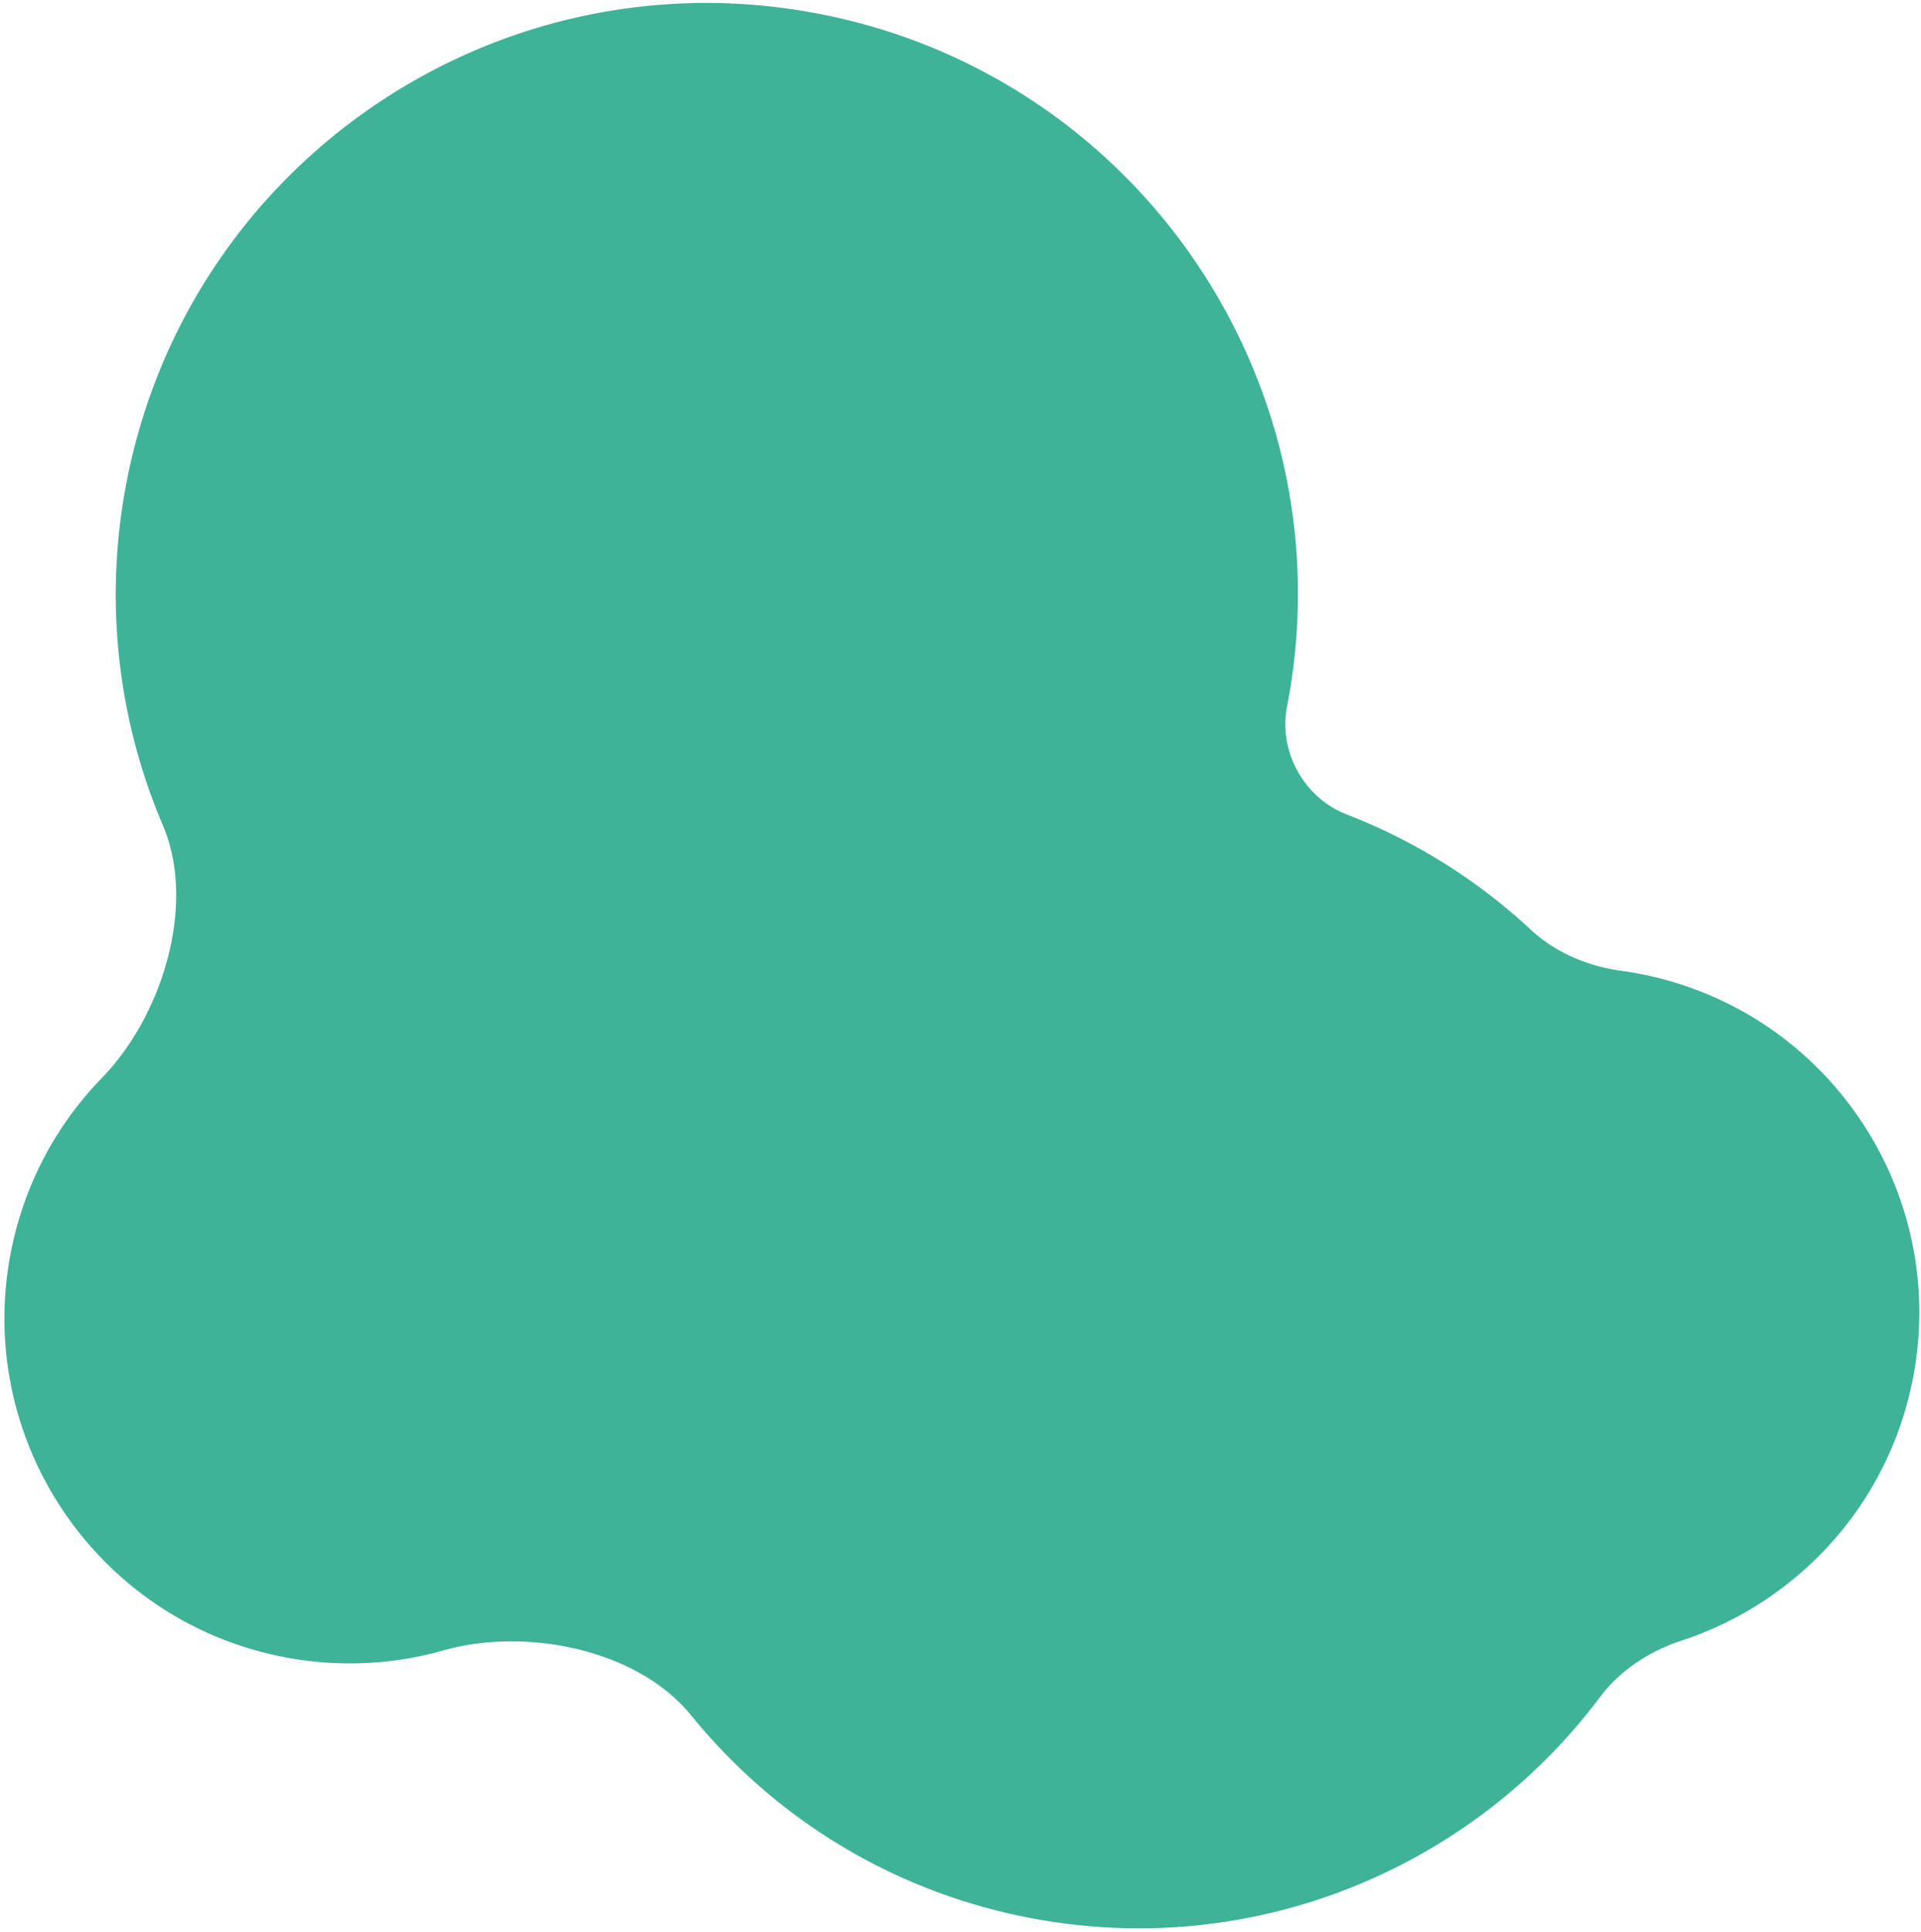
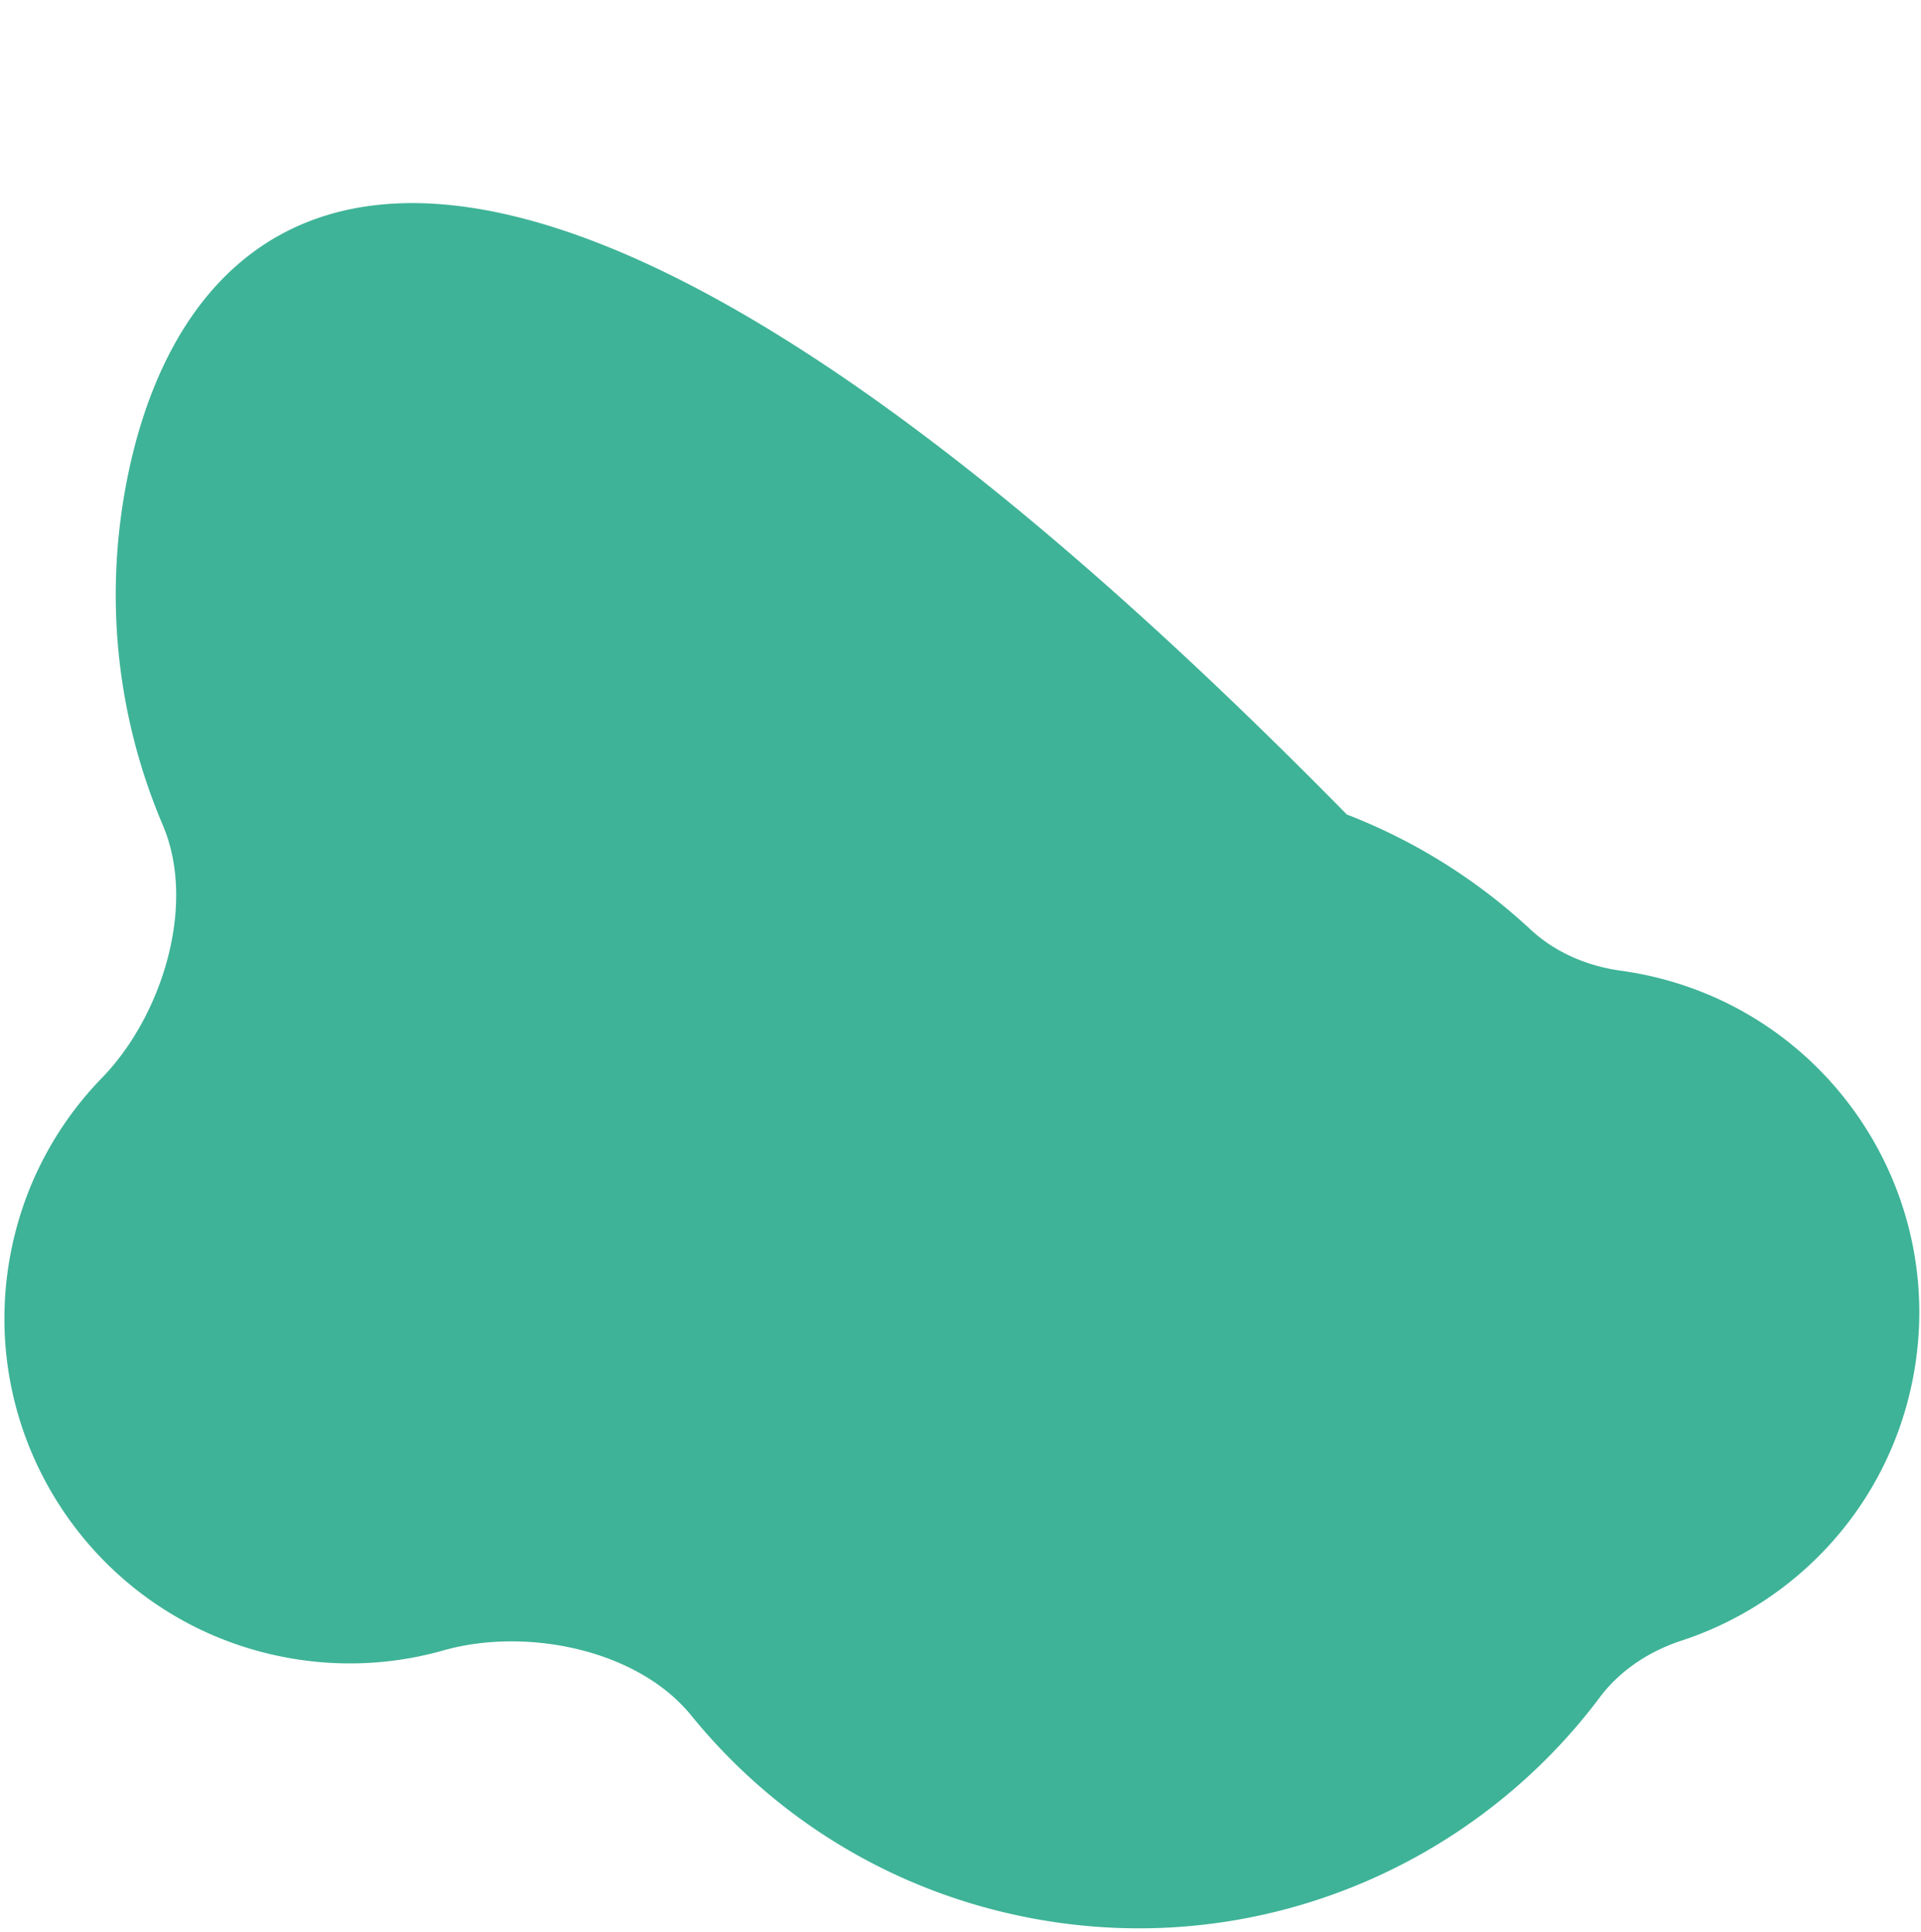
<svg xmlns="http://www.w3.org/2000/svg" width="370" height="372">
-   <path d="M259.411 156.861c-8.224-3.179-13.201-12.113-11.522-20.77 11.969-61.715-28.358-121.449-90.073-133.418C96.1-9.297 36.367 31.03 24.397 92.746c-4.489 23.145-1.622 46.011 6.97 66.184 6.531 15.337-.125 36.717-11.745 48.669-8.705 8.953-14.988 20.457-17.543 33.631-6.988 36.029 16.555 70.901 52.584 77.889 10.567 2.049 21.034 1.473 30.728-1.275 15.855-4.494 37.353-.277 47.741 12.517 15.848 19.519 38.383 33.79 64.997 38.952 43.148 8.369 85.302-9.48 110.007-42.435 3.907-5.212 9.532-8.884 15.721-10.912 22.163-7.265 39.836-26.003 44.592-50.524 6.987-36.03-16.555-70.902-52.584-77.889a68.197 68.197 0 0 0-3.659-.607c-6.456-.887-12.644-3.5-17.415-7.938a110.325 110.325 0 0 0-35.38-22.147Z" fill="#3EB397" fill-rule="evenodd" />
+   <path d="M259.411 156.861C96.1-9.297 36.367 31.03 24.397 92.746c-4.489 23.145-1.622 46.011 6.97 66.184 6.531 15.337-.125 36.717-11.745 48.669-8.705 8.953-14.988 20.457-17.543 33.631-6.988 36.029 16.555 70.901 52.584 77.889 10.567 2.049 21.034 1.473 30.728-1.275 15.855-4.494 37.353-.277 47.741 12.517 15.848 19.519 38.383 33.79 64.997 38.952 43.148 8.369 85.302-9.48 110.007-42.435 3.907-5.212 9.532-8.884 15.721-10.912 22.163-7.265 39.836-26.003 44.592-50.524 6.987-36.03-16.555-70.902-52.584-77.889a68.197 68.197 0 0 0-3.659-.607c-6.456-.887-12.644-3.5-17.415-7.938a110.325 110.325 0 0 0-35.38-22.147Z" fill="#3EB397" fill-rule="evenodd" />
</svg>